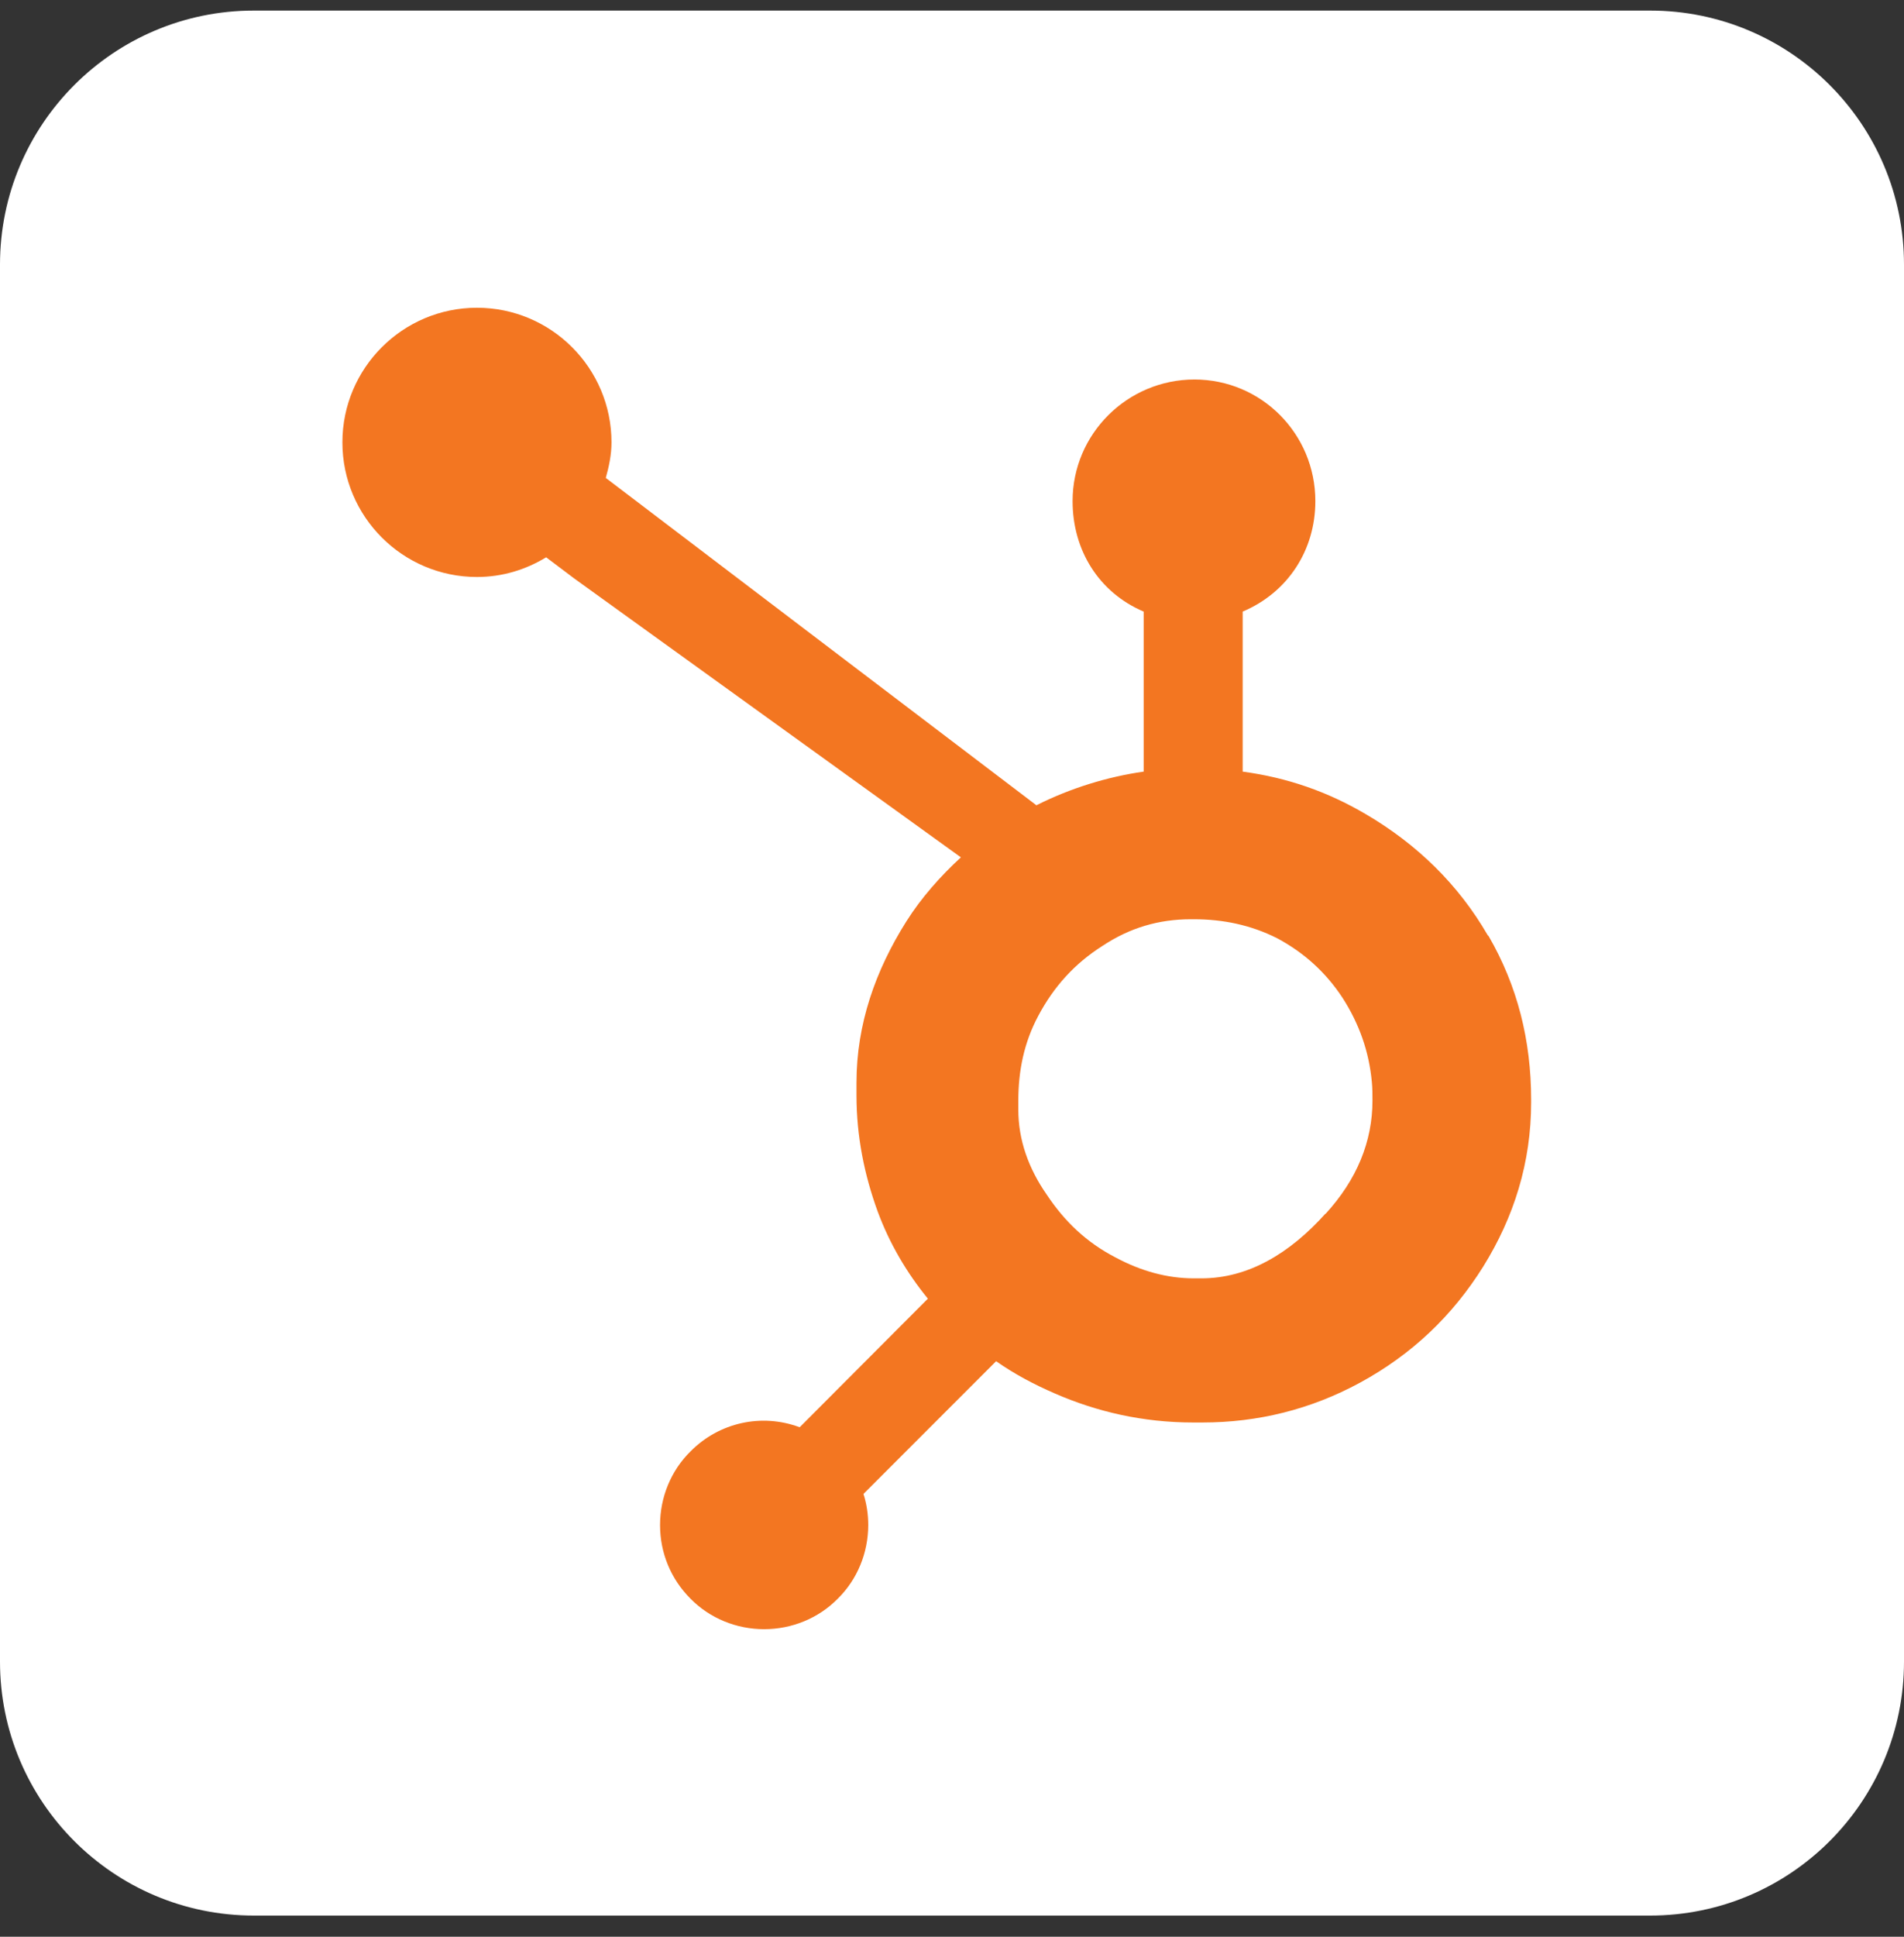
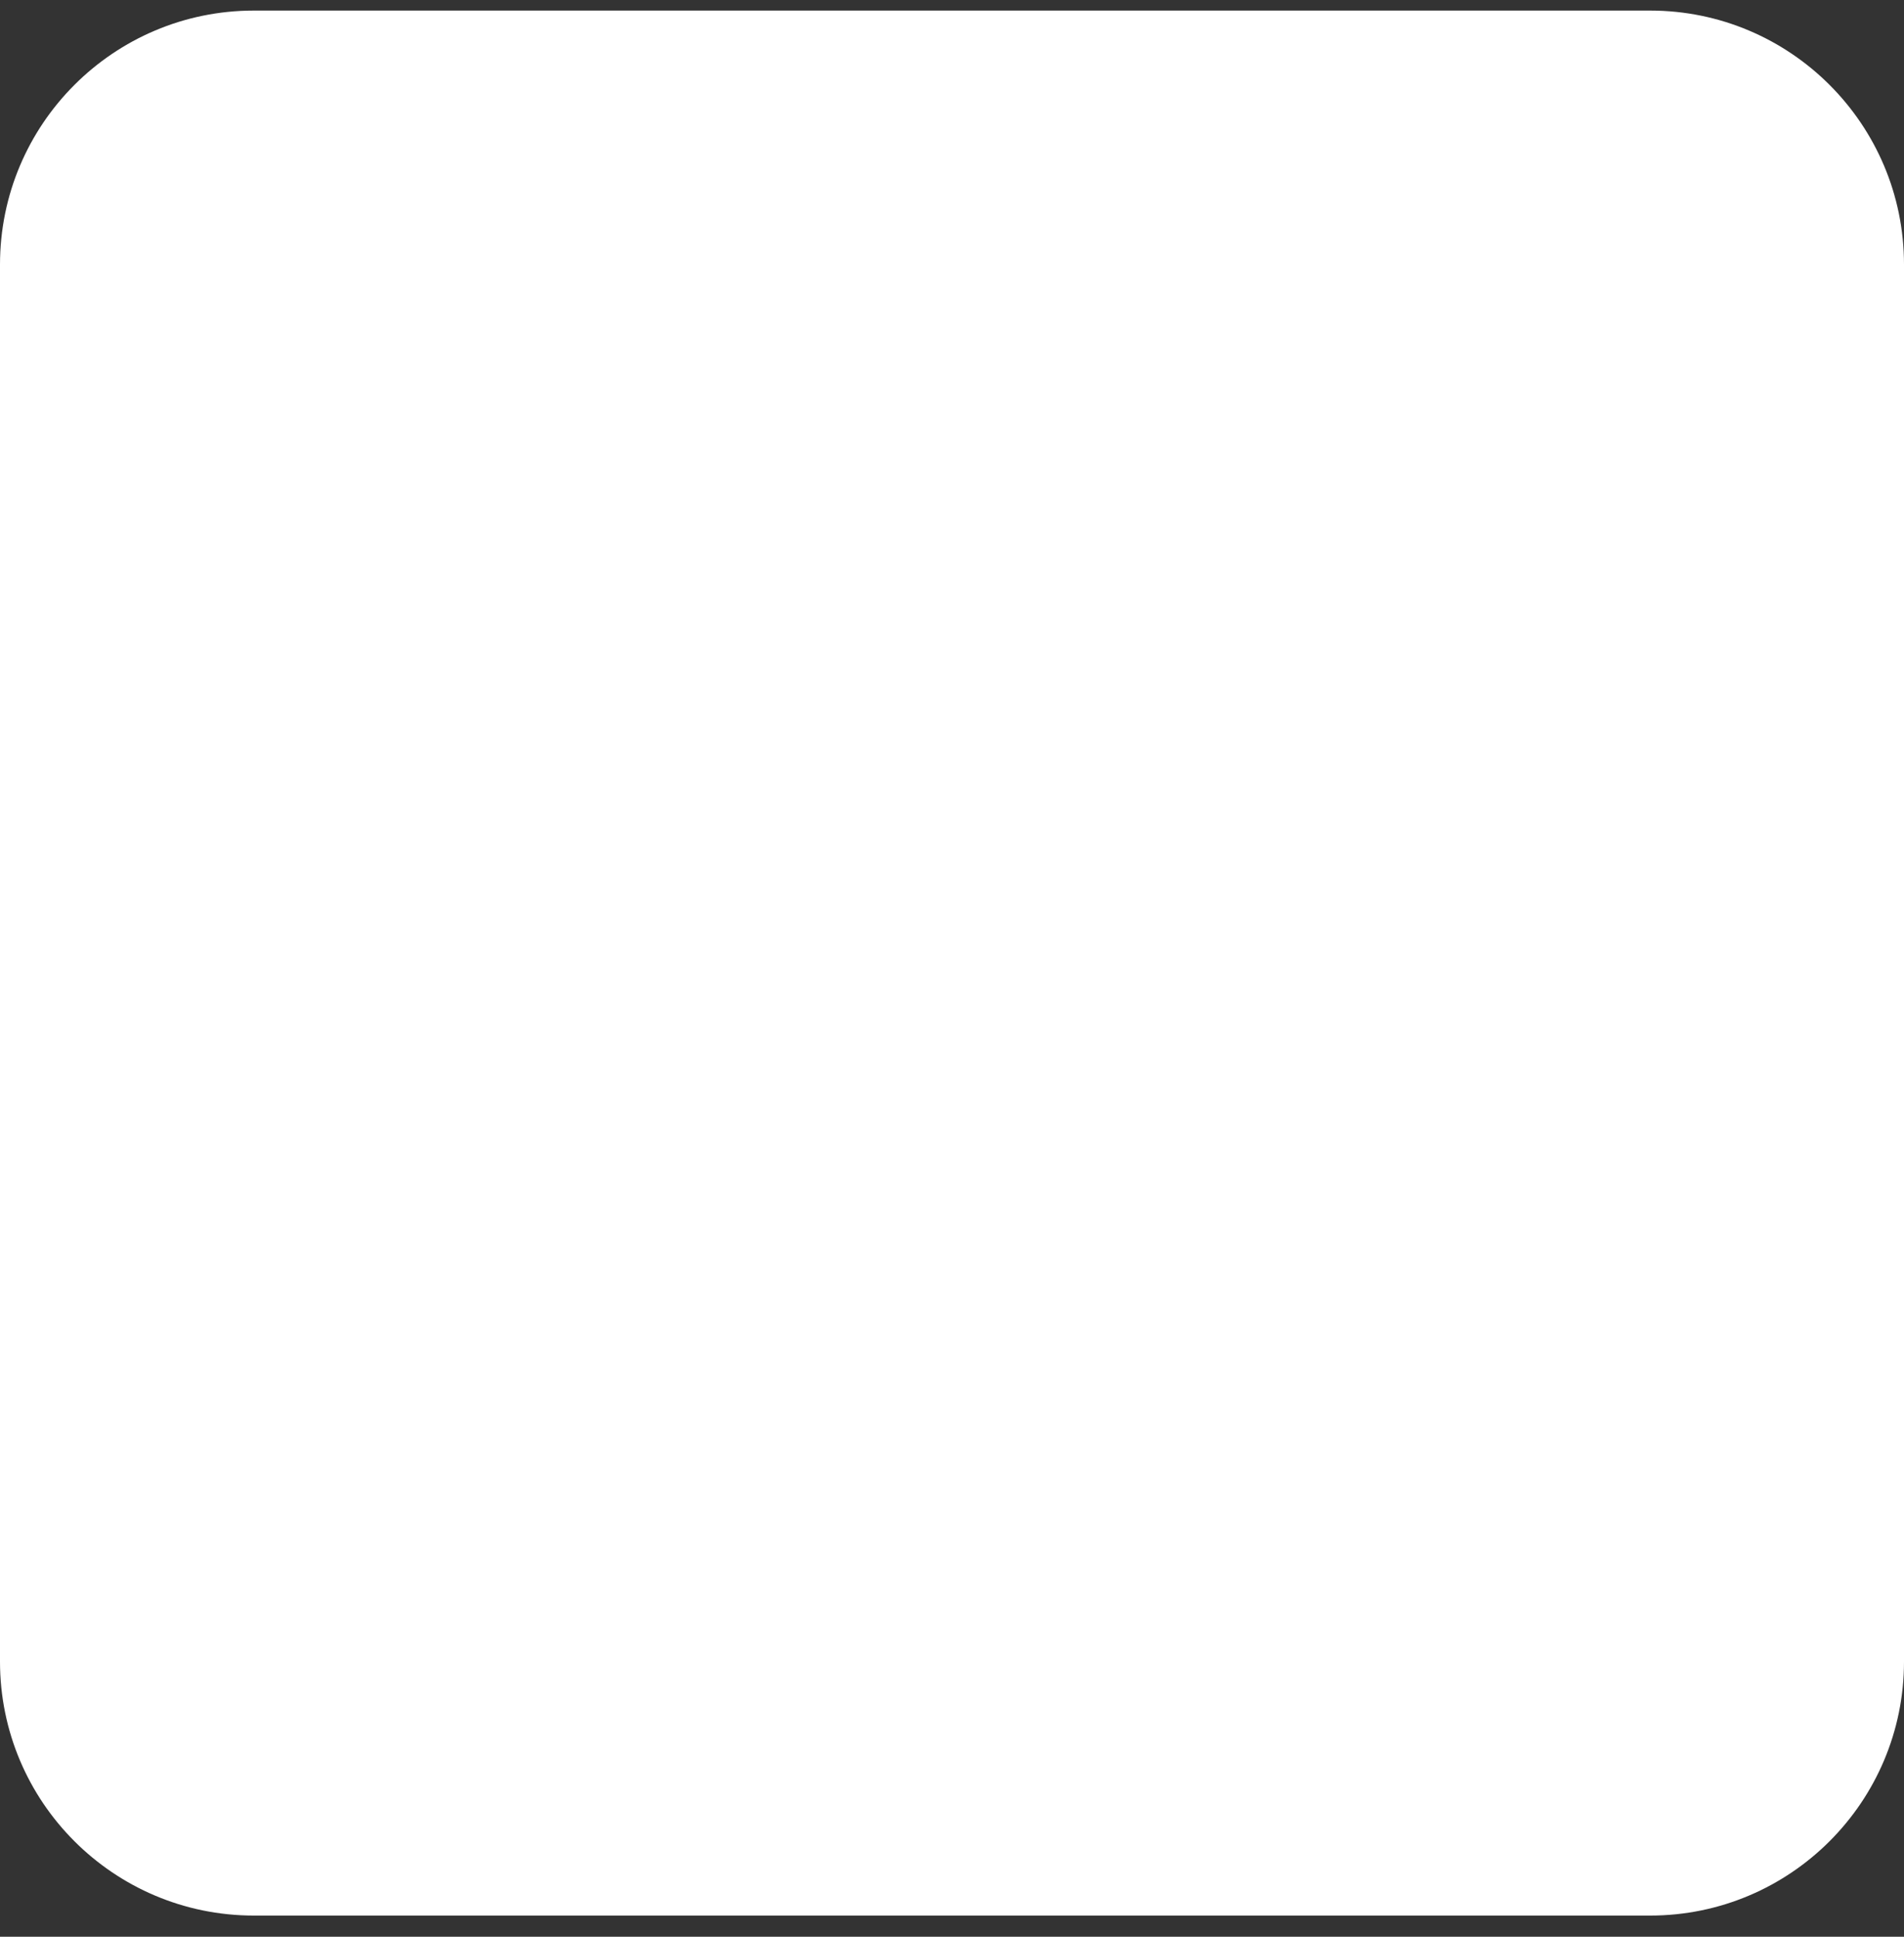
<svg xmlns="http://www.w3.org/2000/svg" width="60" height="61" viewBox="0 0 60 61" fill="none">
  <rect x="0" y="0" width="60" height="61" fill="#333333" stroke="none" />
  <path d="M52 0.333H8C3.582 0.333 0 3.915 0 8.333V52.333C0 56.751 3.582 60.333 8 60.333H52C56.418 60.333 60 56.751 60 52.333V8.333C60 3.915 56.418 0.333 52 0.333Z" fill="white" />
-   <path d="M46.88 29.453C45.96 27.863 44.66 26.593 43.04 25.643C41.83 24.933 40.57 24.493 39.16 24.303V19.263C40.58 18.663 41.45 17.333 41.45 15.783C41.45 13.663 39.75 11.953 37.64 11.953C35.53 11.953 33.8 13.663 33.8 15.783C33.8 17.333 34.63 18.663 36.04 19.263V24.303C34.91 24.463 33.73 24.823 32.66 25.363C30.47 23.703 23.29 18.243 19.09 15.053C19.19 14.693 19.27 14.323 19.27 13.933C19.27 11.593 17.37 9.693 15.03 9.693C12.69 9.693 10.79 11.593 10.79 13.933C10.79 16.273 12.69 18.173 15.03 18.173C15.83 18.173 16.57 17.943 17.21 17.553L18.1 18.223L30.28 27.003C29.64 27.593 29.04 28.263 28.56 29.023C27.59 30.563 26.99 32.253 26.99 34.103V34.493C26.99 35.793 27.24 37.013 27.66 38.163C28.03 39.163 28.57 40.083 29.24 40.903L25.2 44.953C24 44.503 22.66 44.803 21.76 45.713C21.14 46.323 20.8 47.163 20.8 48.033C20.8 48.913 21.14 49.733 21.76 50.353C22.37 50.973 23.21 51.313 24.08 51.313C24.95 51.313 25.79 50.973 26.4 50.353C27.02 49.743 27.36 48.903 27.36 48.033C27.36 47.693 27.31 47.363 27.21 47.053L31.39 42.873C31.96 43.273 32.58 43.603 33.25 43.893C34.56 44.463 36.01 44.803 37.6 44.803H37.89C39.64 44.803 41.3 44.393 42.85 43.553C44.49 42.663 45.77 41.443 46.74 39.893C47.71 38.333 48.25 36.613 48.25 34.723V34.633C48.25 32.773 47.82 31.053 46.91 29.483L46.88 29.453ZM41.77 38.223C40.64 39.483 39.33 40.263 37.86 40.263H37.62C36.78 40.263 35.95 40.033 35.15 39.603C34.24 39.133 33.55 38.473 32.99 37.633C32.41 36.803 32.09 35.903 32.09 34.953V34.663C32.09 33.723 32.27 32.833 32.72 31.993C33.21 31.073 33.86 30.353 34.74 29.793C35.6 29.223 36.51 28.953 37.53 28.953H37.62C38.54 28.953 39.42 29.133 40.25 29.553C41.09 30.003 41.78 30.623 42.31 31.433C42.83 32.243 43.14 33.113 43.23 34.073C43.25 34.273 43.25 34.473 43.25 34.663C43.25 35.953 42.76 37.153 41.77 38.233V38.223Z" fill="#F37621" />
</svg>